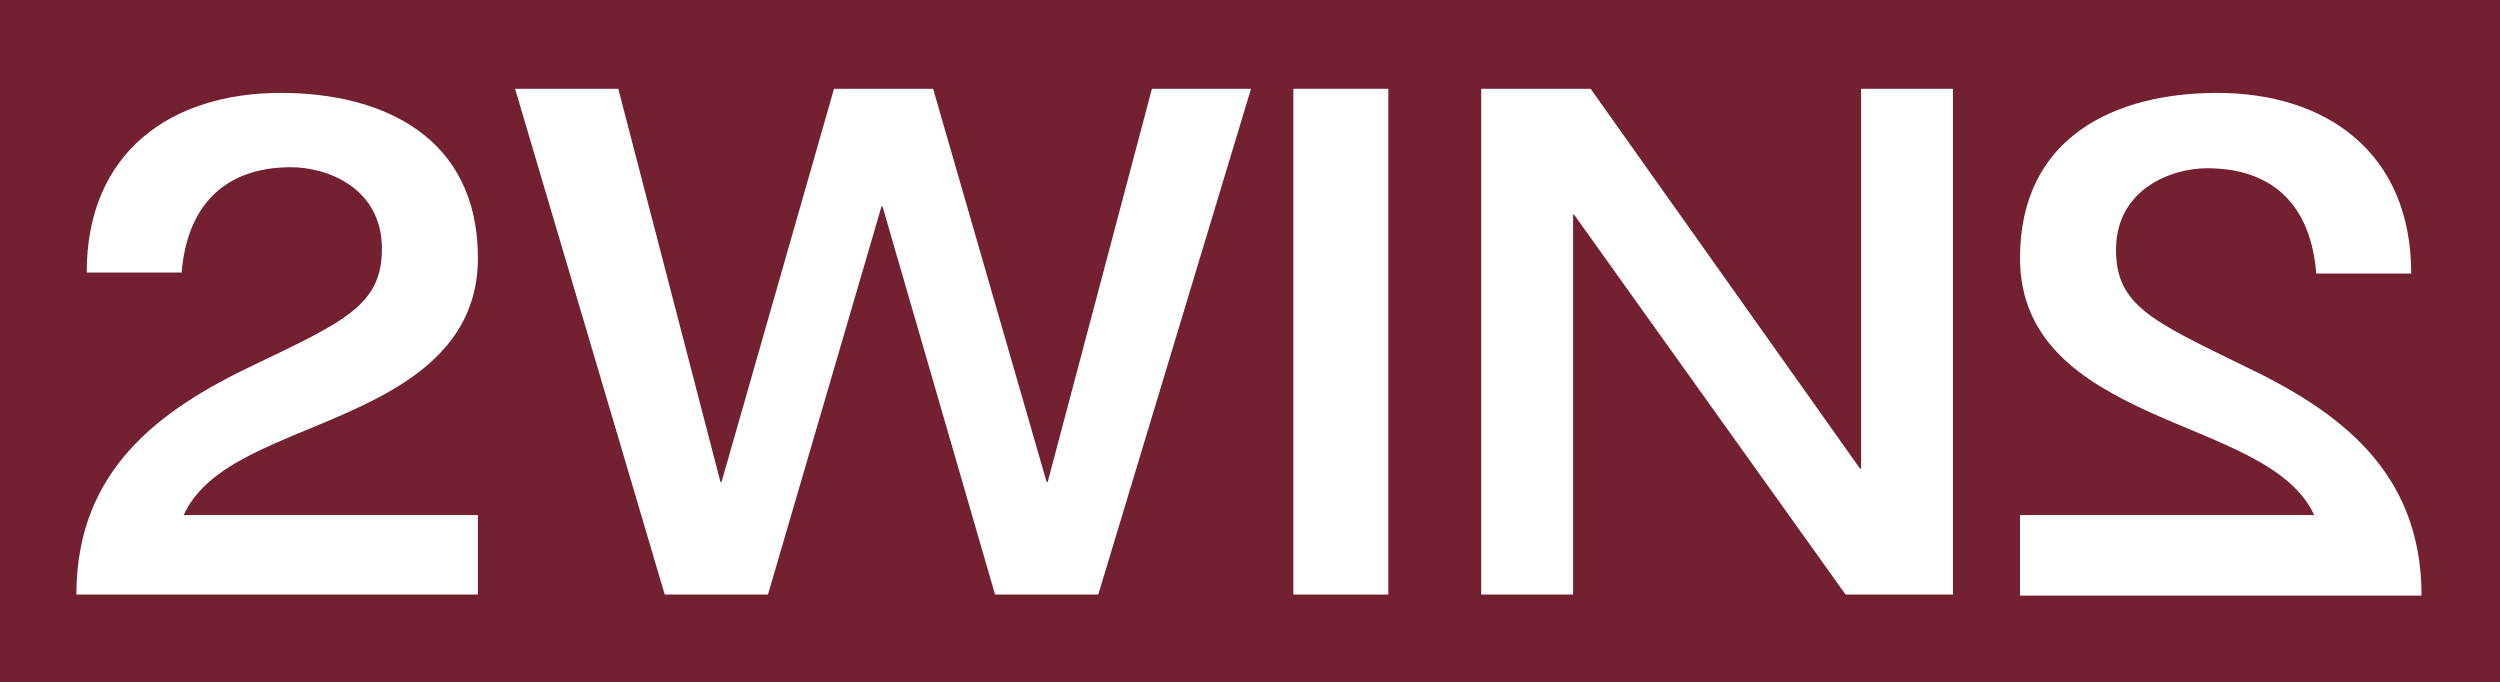
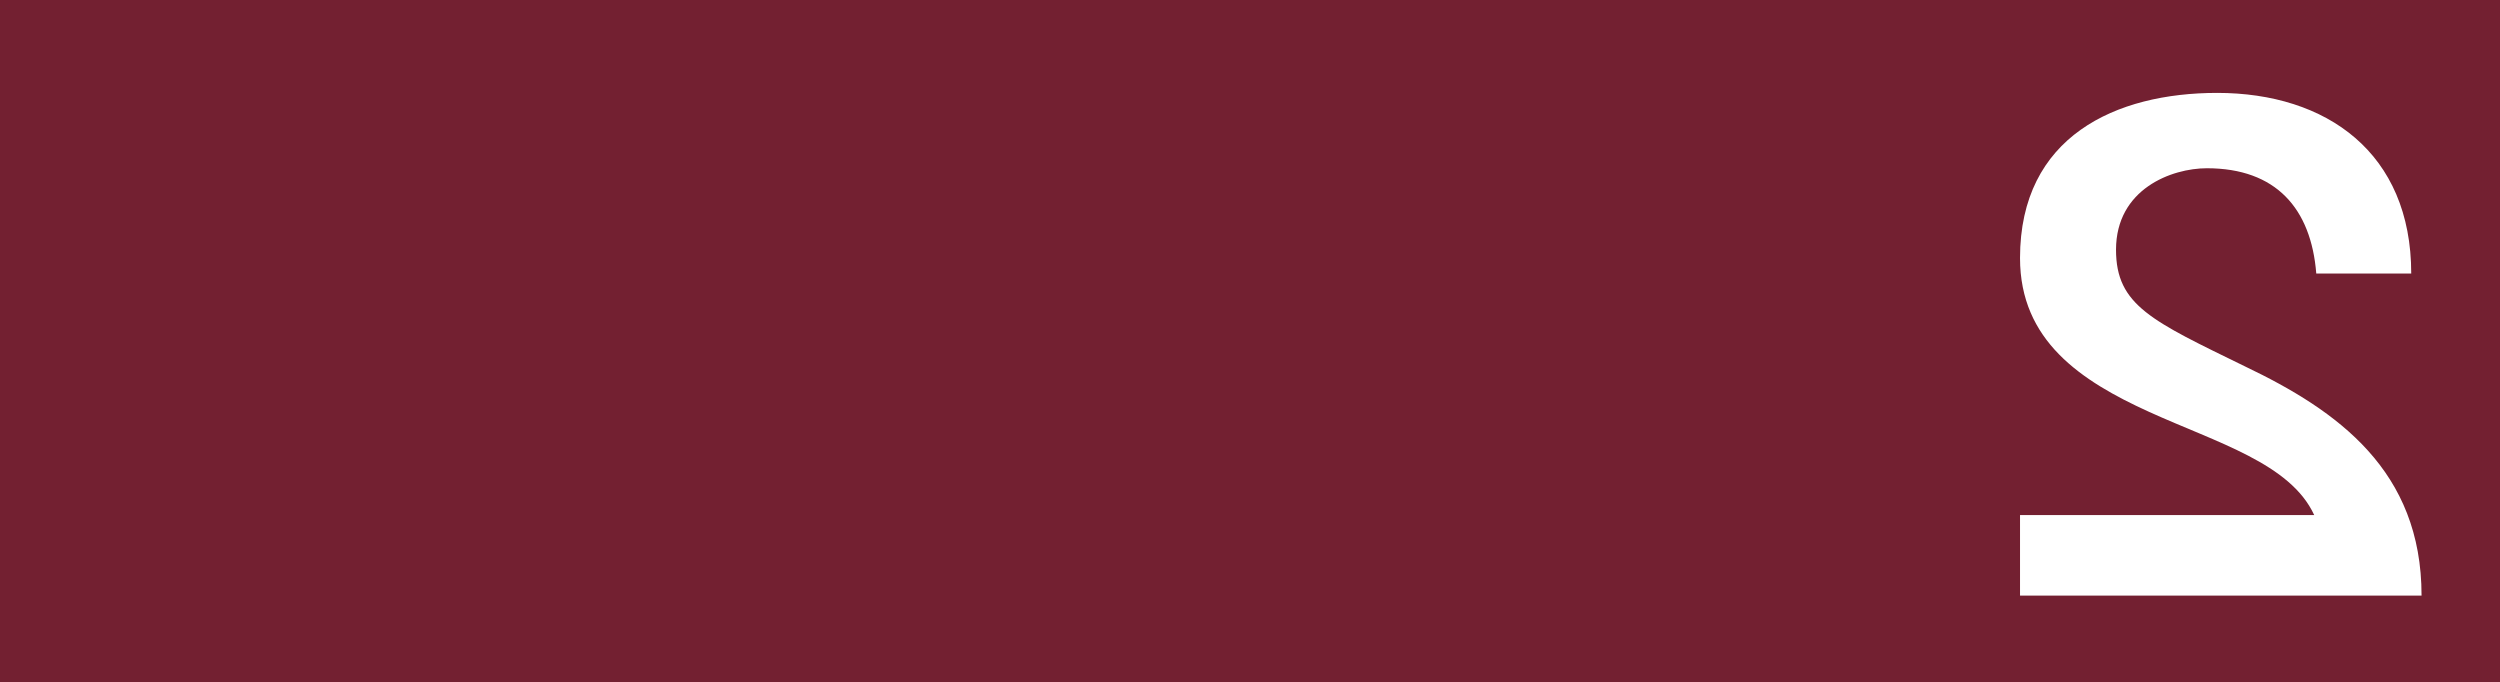
<svg xmlns="http://www.w3.org/2000/svg" version="1.1" id="Laag_1" x="0px" y="0px" viewBox="0 0 242.2 66.1" style="enable-background:new 0 0 242.2 66.1;" xml:space="preserve">
  <style type="text/css">
	.st0{fill:#732031;}
	.st1{fill:#FFFFFF;}
</style>
  <rect class="st0" width="242.2" height="66.1" />
  <g>
    <g>
-       <path class="st1" d="M7.4,57.6c0-12.1,8.1-17.9,17.1-22.2c9-4.3,12.5-5.9,12.5-11.3c0-5.9-5.3-7.9-8.8-7.9    c-6.7,0-10.1,4-10.6,10.2H8.4C8.4,14.7,16.6,9,27.2,9C37,9,46.3,13.2,46.3,25c0,8-6,12-12.5,14.9c-6.6,3-13.7,4.9-16,10h28.5v7.7    H7.4z" />
-       <path class="st1" d="M49.9,8.6h10l9.9,38.1h0.1L80.8,8.6h9.6l11,38.1h0.1l10.1-38.1h9.6l-14.8,49h-10L85.5,20h-0.1l-11,37.6h-10    L49.9,8.6z" />
-       <path class="st1" d="M125.3,8.6h9.2v49h-9.2V8.6z" />
-       <path class="st1" d="M143.5,8.6h10.6l26.1,36.8h0.1V8.6h8.9v49h-10.4l-26.3-36.8h-0.1v36.8h-8.9V8.6z" />
-     </g>
+       </g>
    <g>
      <path class="st1" d="M195.7,57.6v-7.7h28.5c-2.3-5-9.4-7-16-10c-6.6-3-12.5-6.9-12.5-14.9C195.7,13.2,205,9,214.8,9    c10.6,0,18.8,5.8,18.8,17.5h-9.2c-0.5-6.3-3.9-10.2-10.6-10.2c-3.4,0-8.8,2-8.8,7.9c0,5.4,3.5,6.9,12.5,11.3    c9,4.3,17.1,10.1,17.1,22.2H195.7z" />
    </g>
  </g>
</svg>